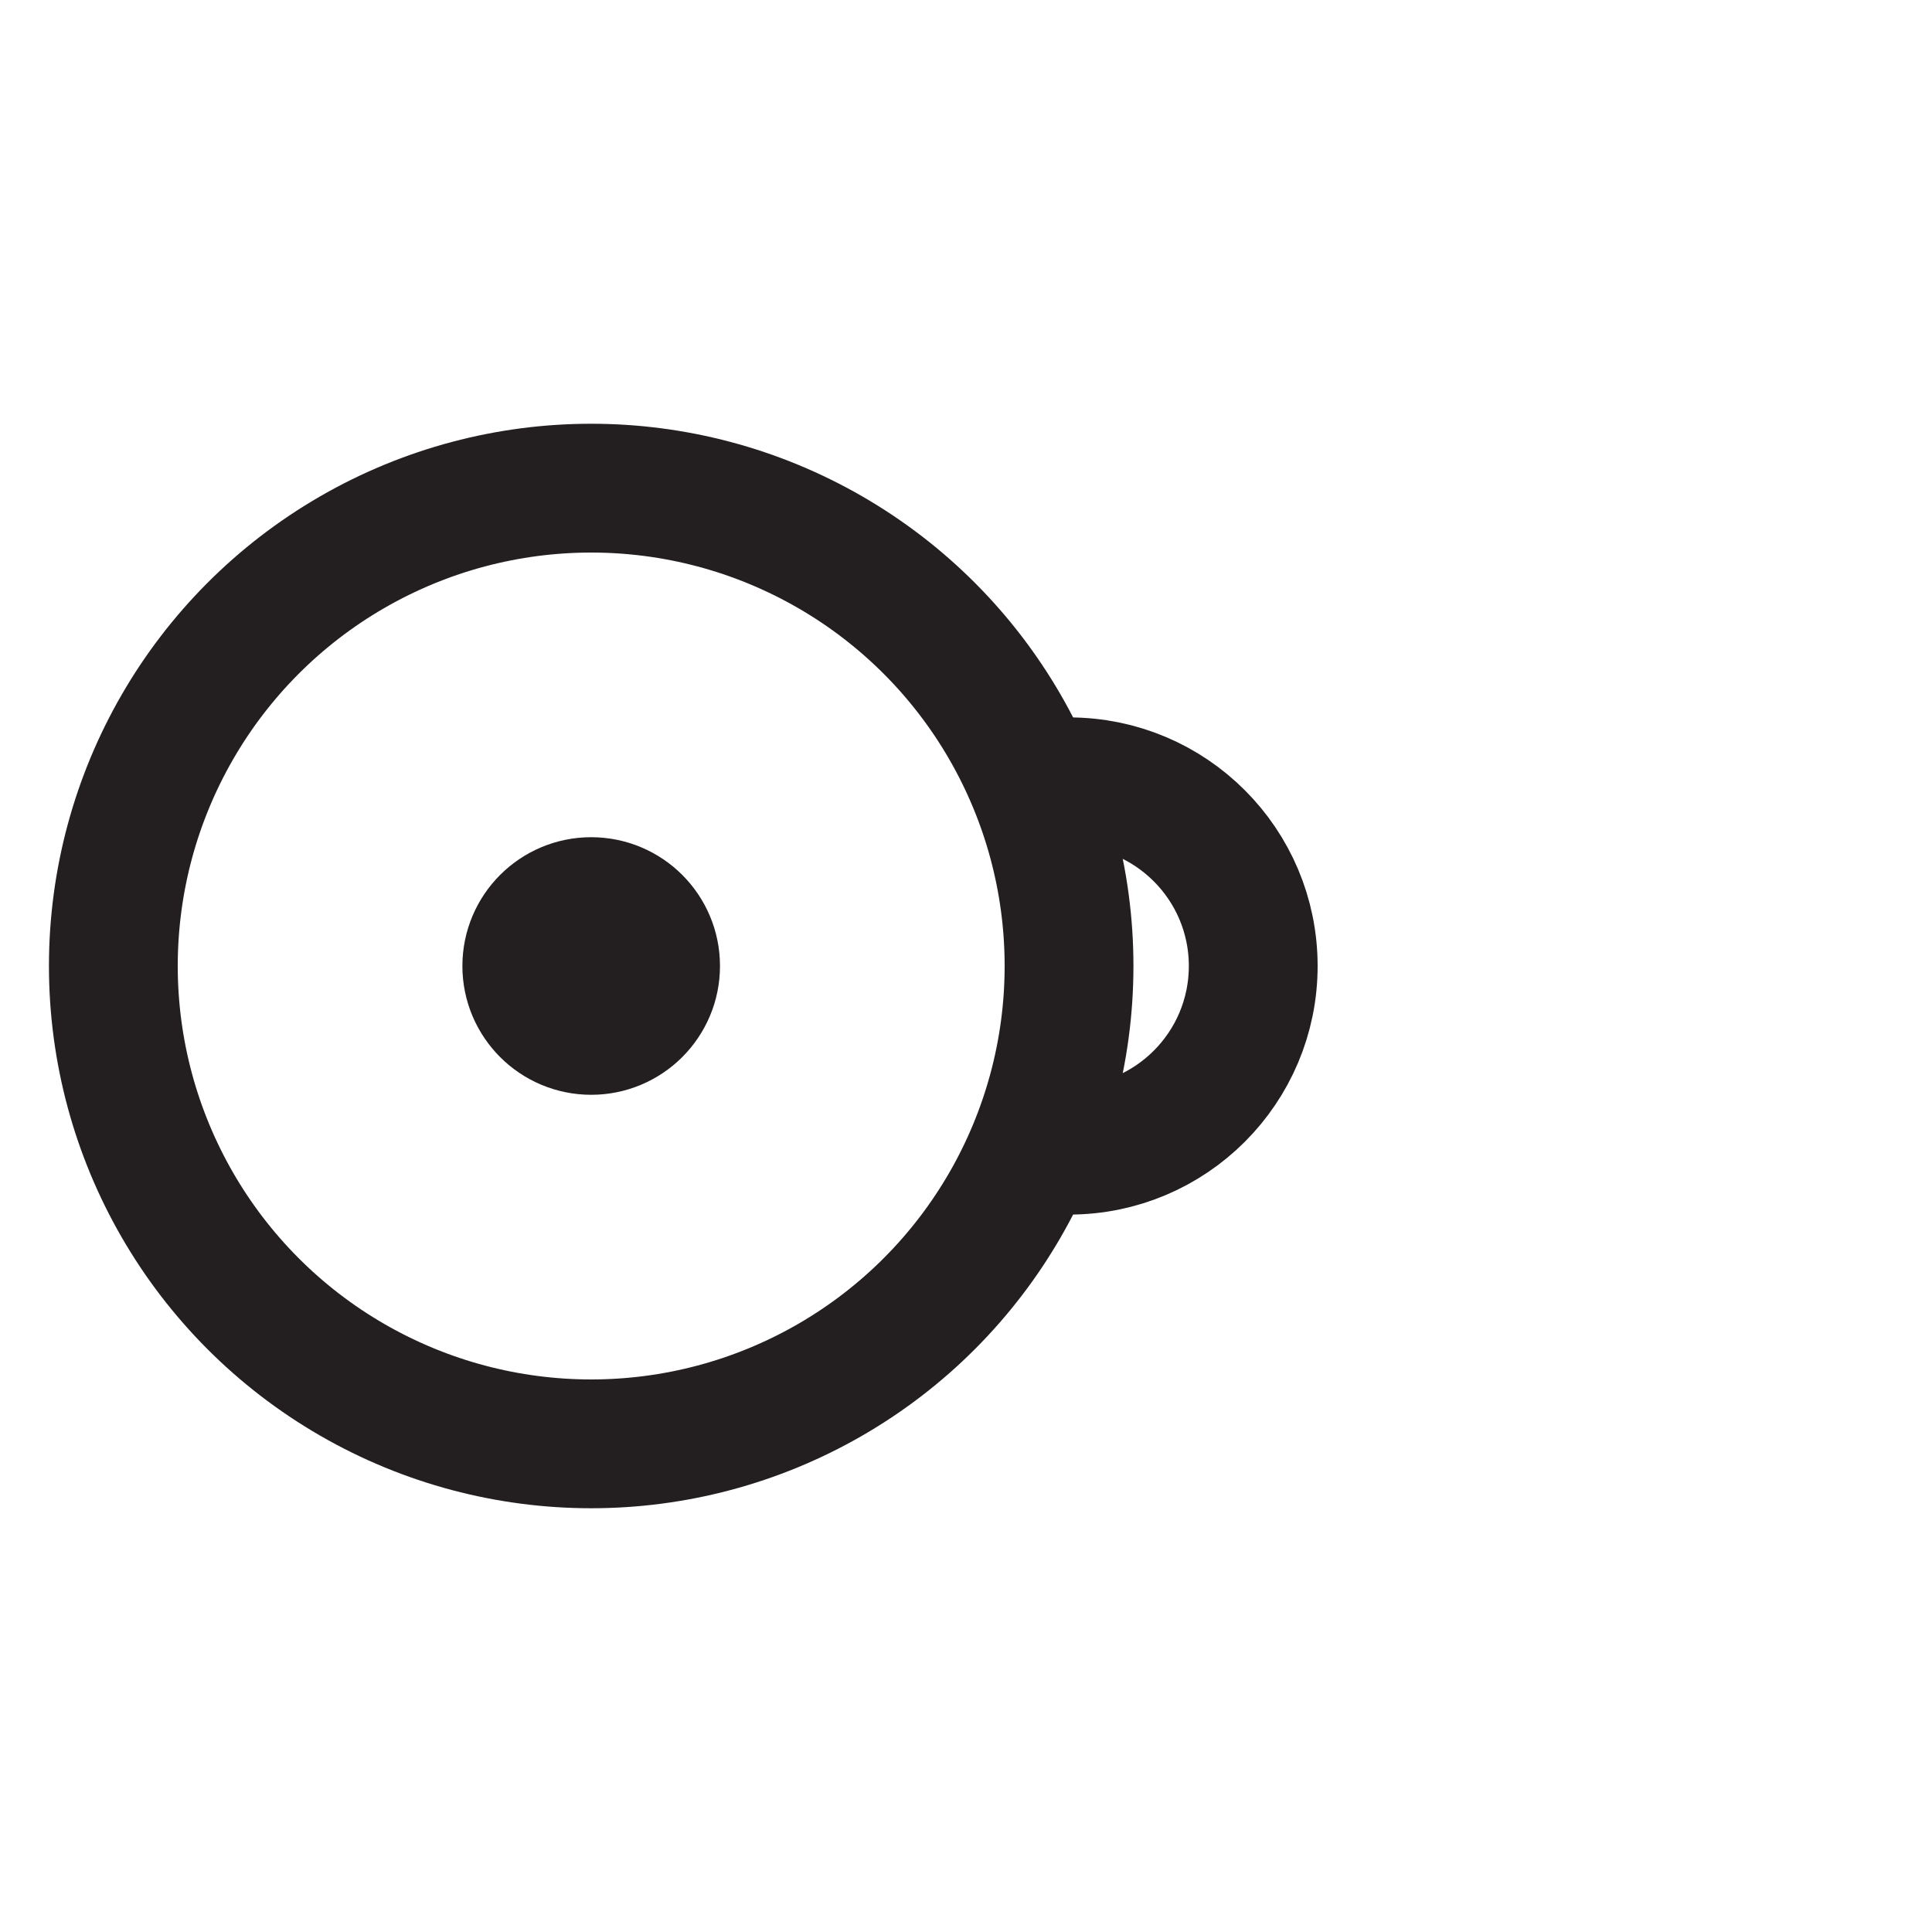
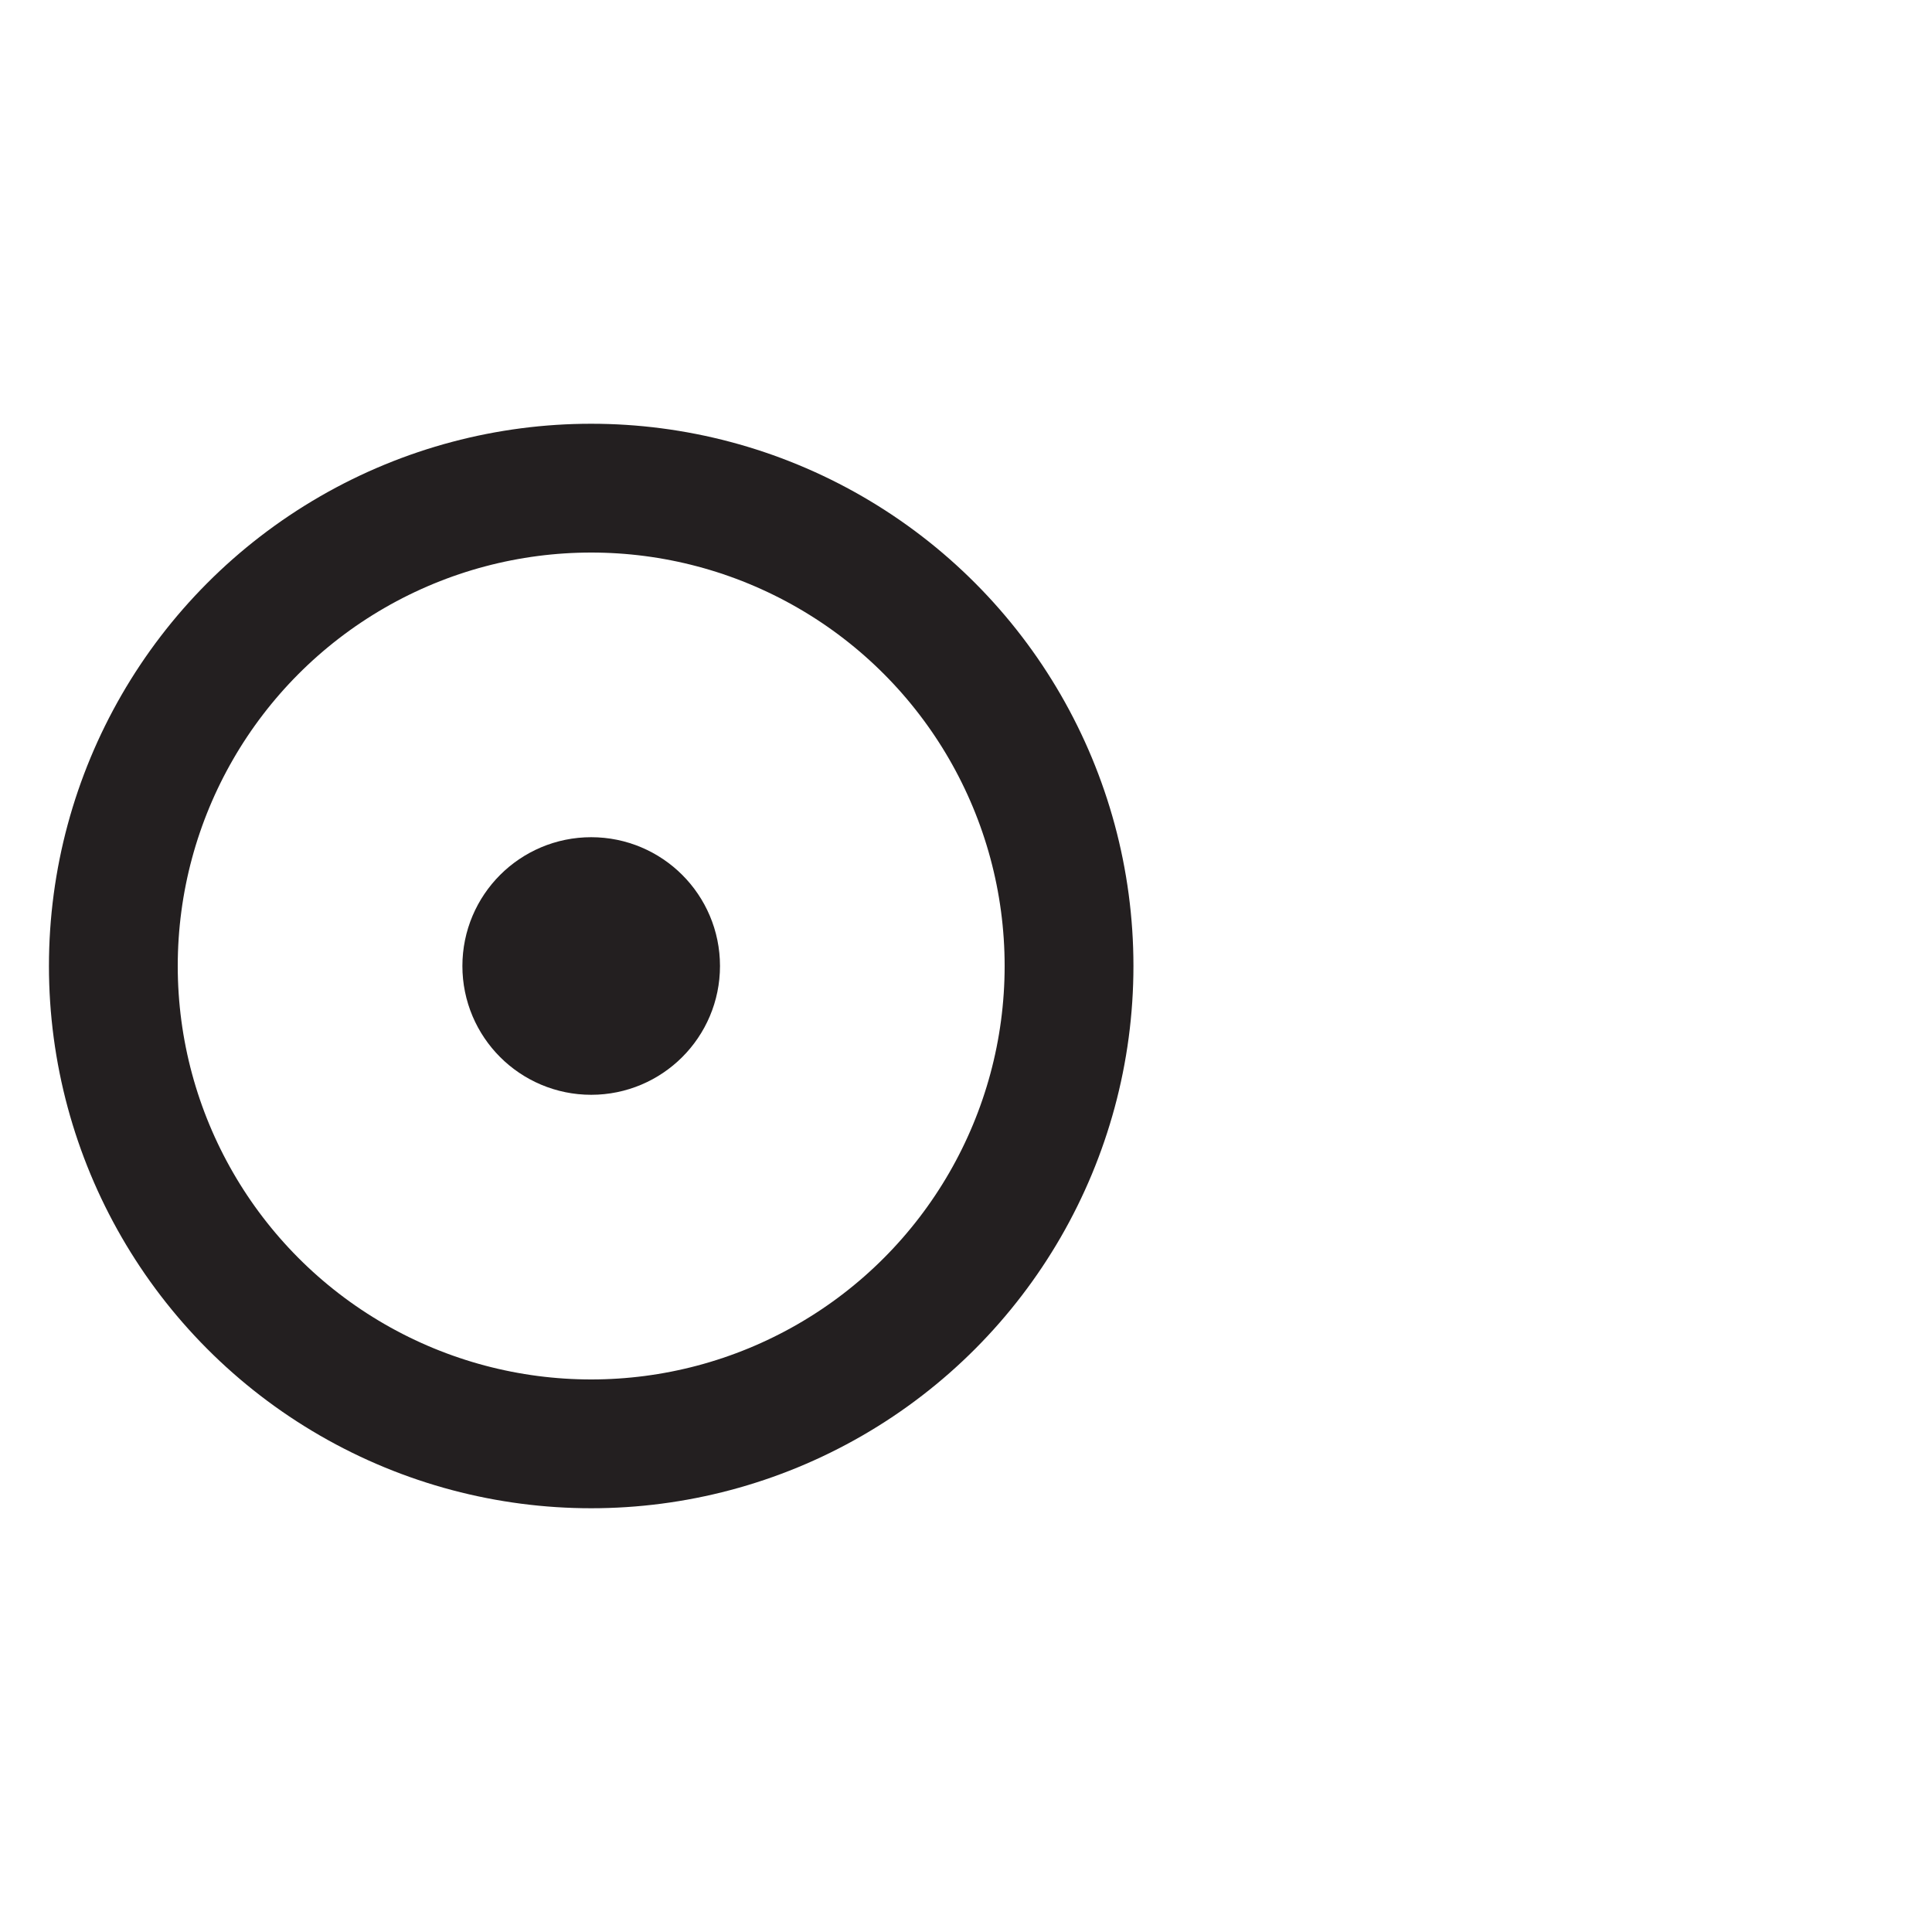
<svg xmlns="http://www.w3.org/2000/svg" id="Layer_1" viewBox="0 0 15 15">
  <defs>
    <style>.cls-1{fill:none;stroke:#231f20;stroke-miterlimit:10;}</style>
  </defs>
  <circle class="cls-1" cx="4.59" cy="7.5" r="3.71" />
  <circle class="cls-1" cx="4.59" cy="7.5" r=".5" />
-   <path class="cls-1" d="m8.3,6.07c.79,0,1.43.64,1.43,1.43s-.64,1.43-1.43,1.43" />
</svg>